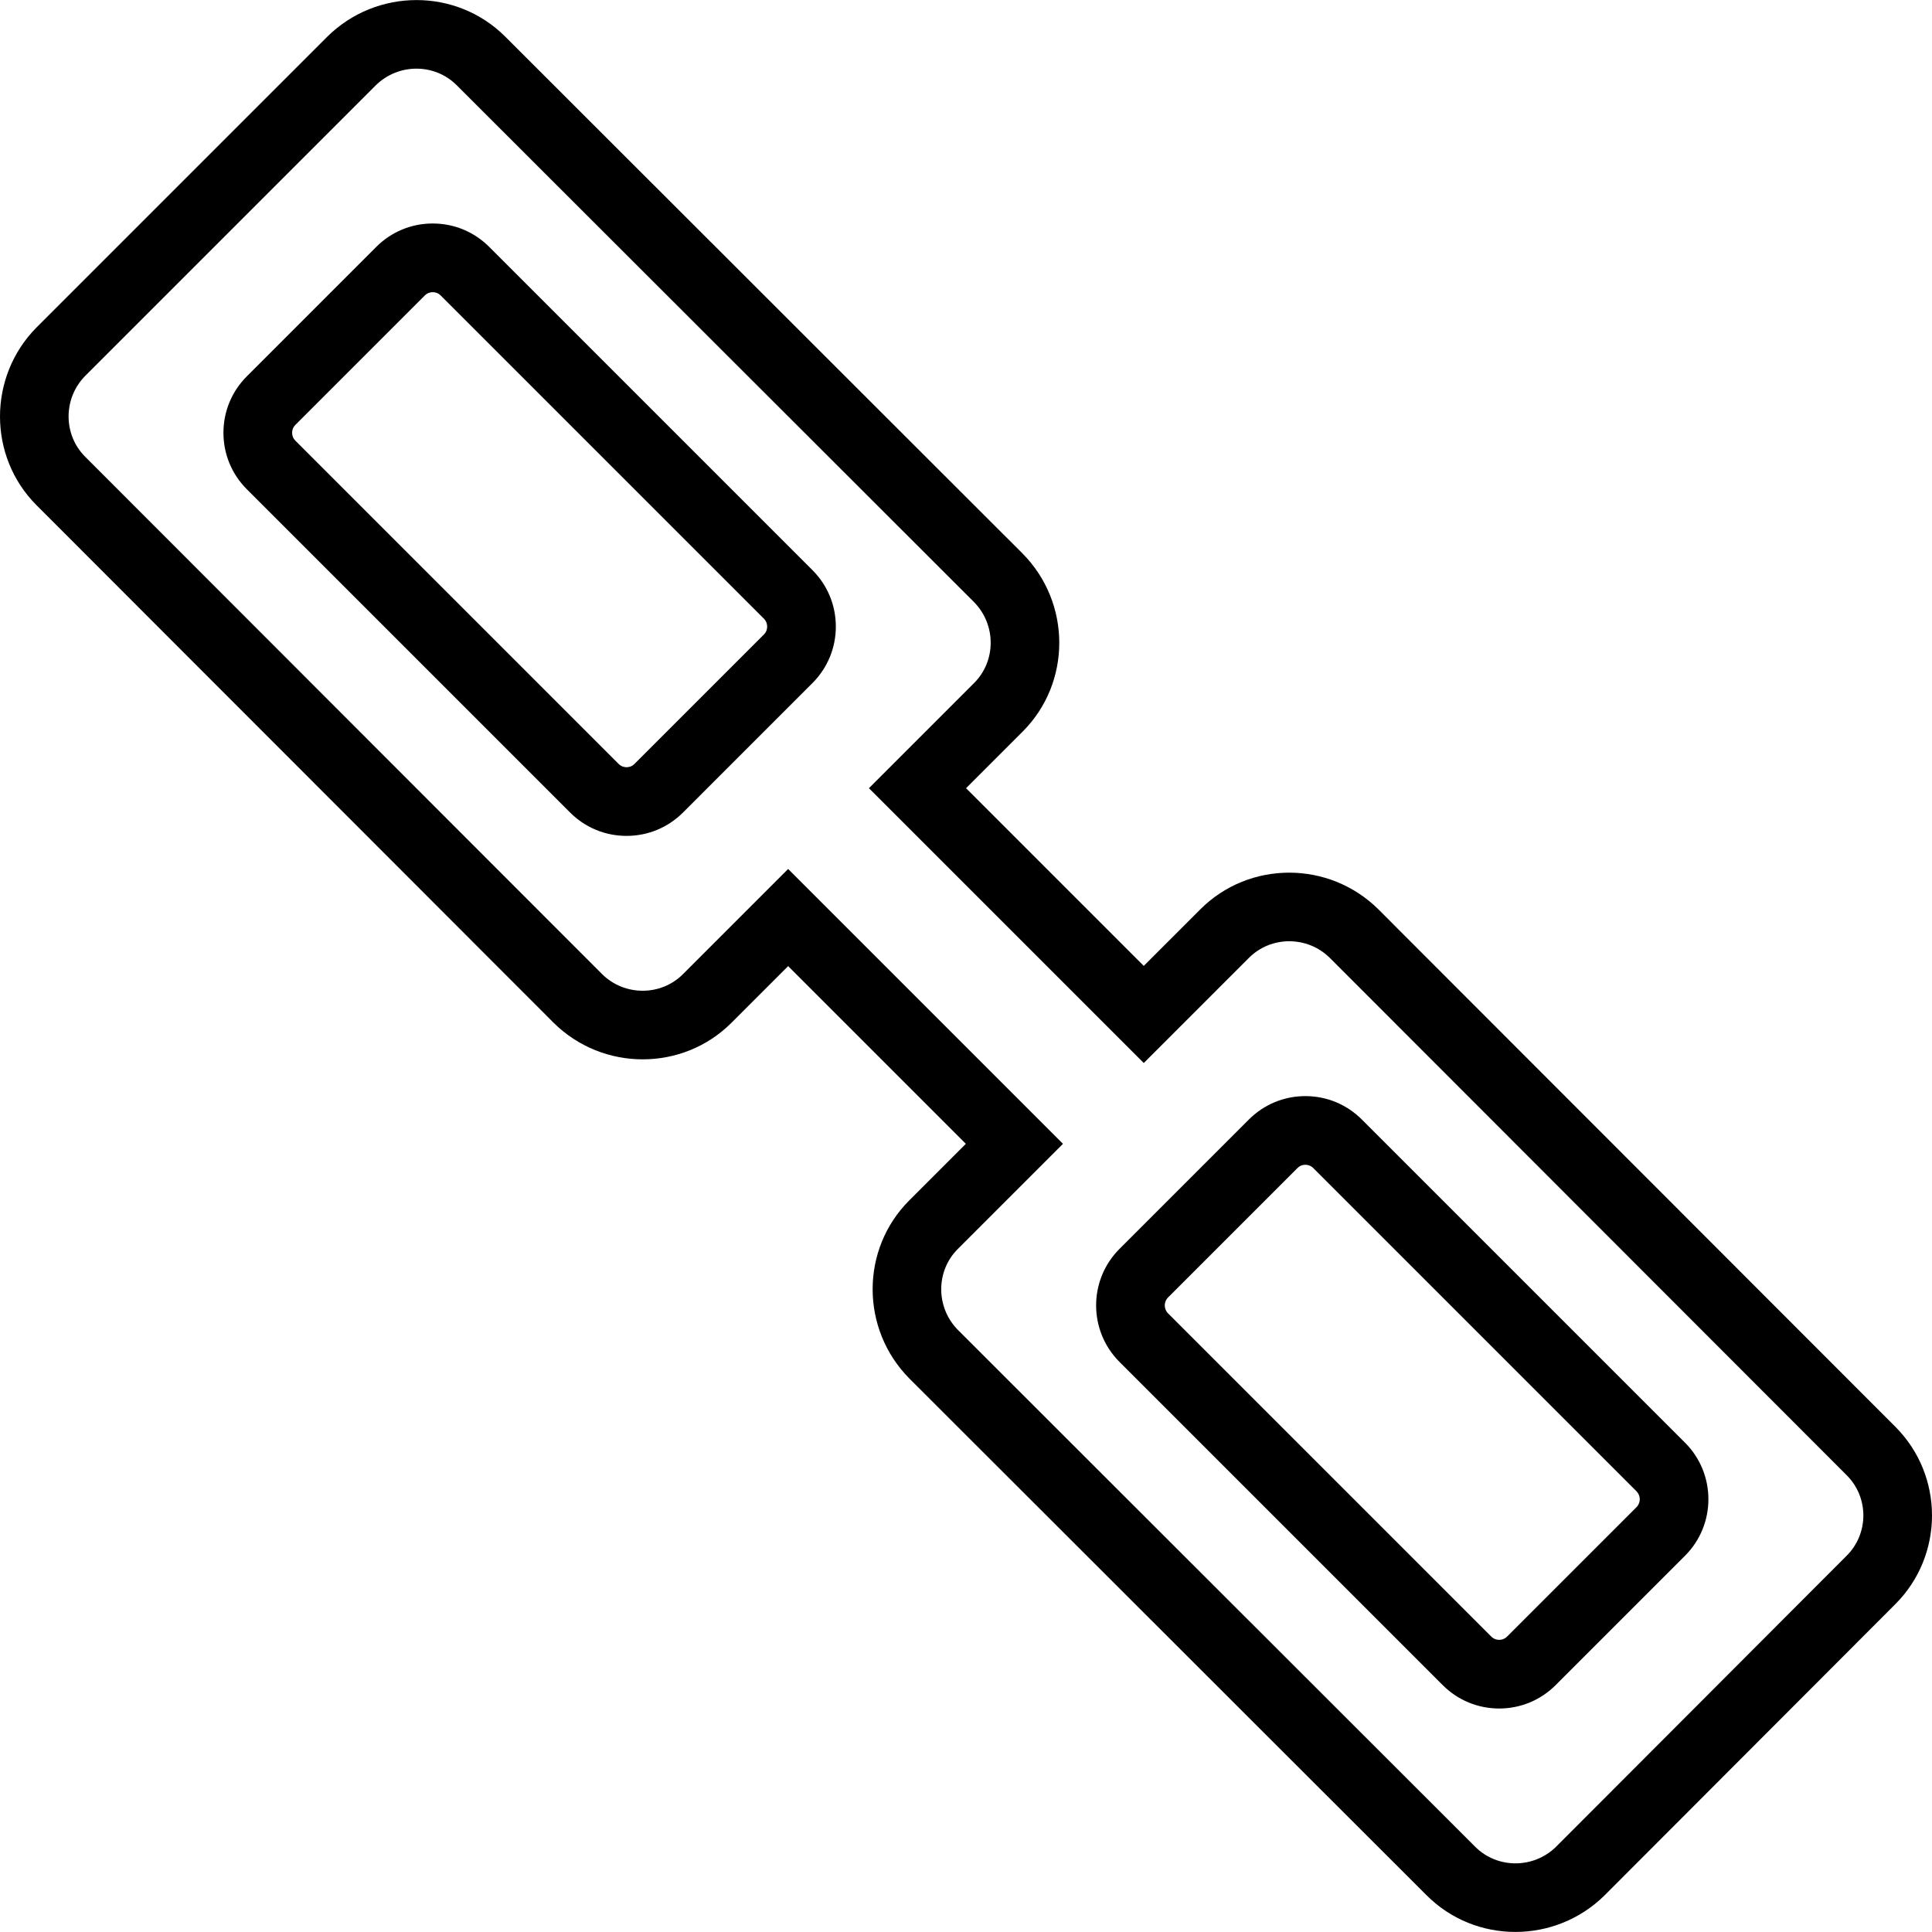
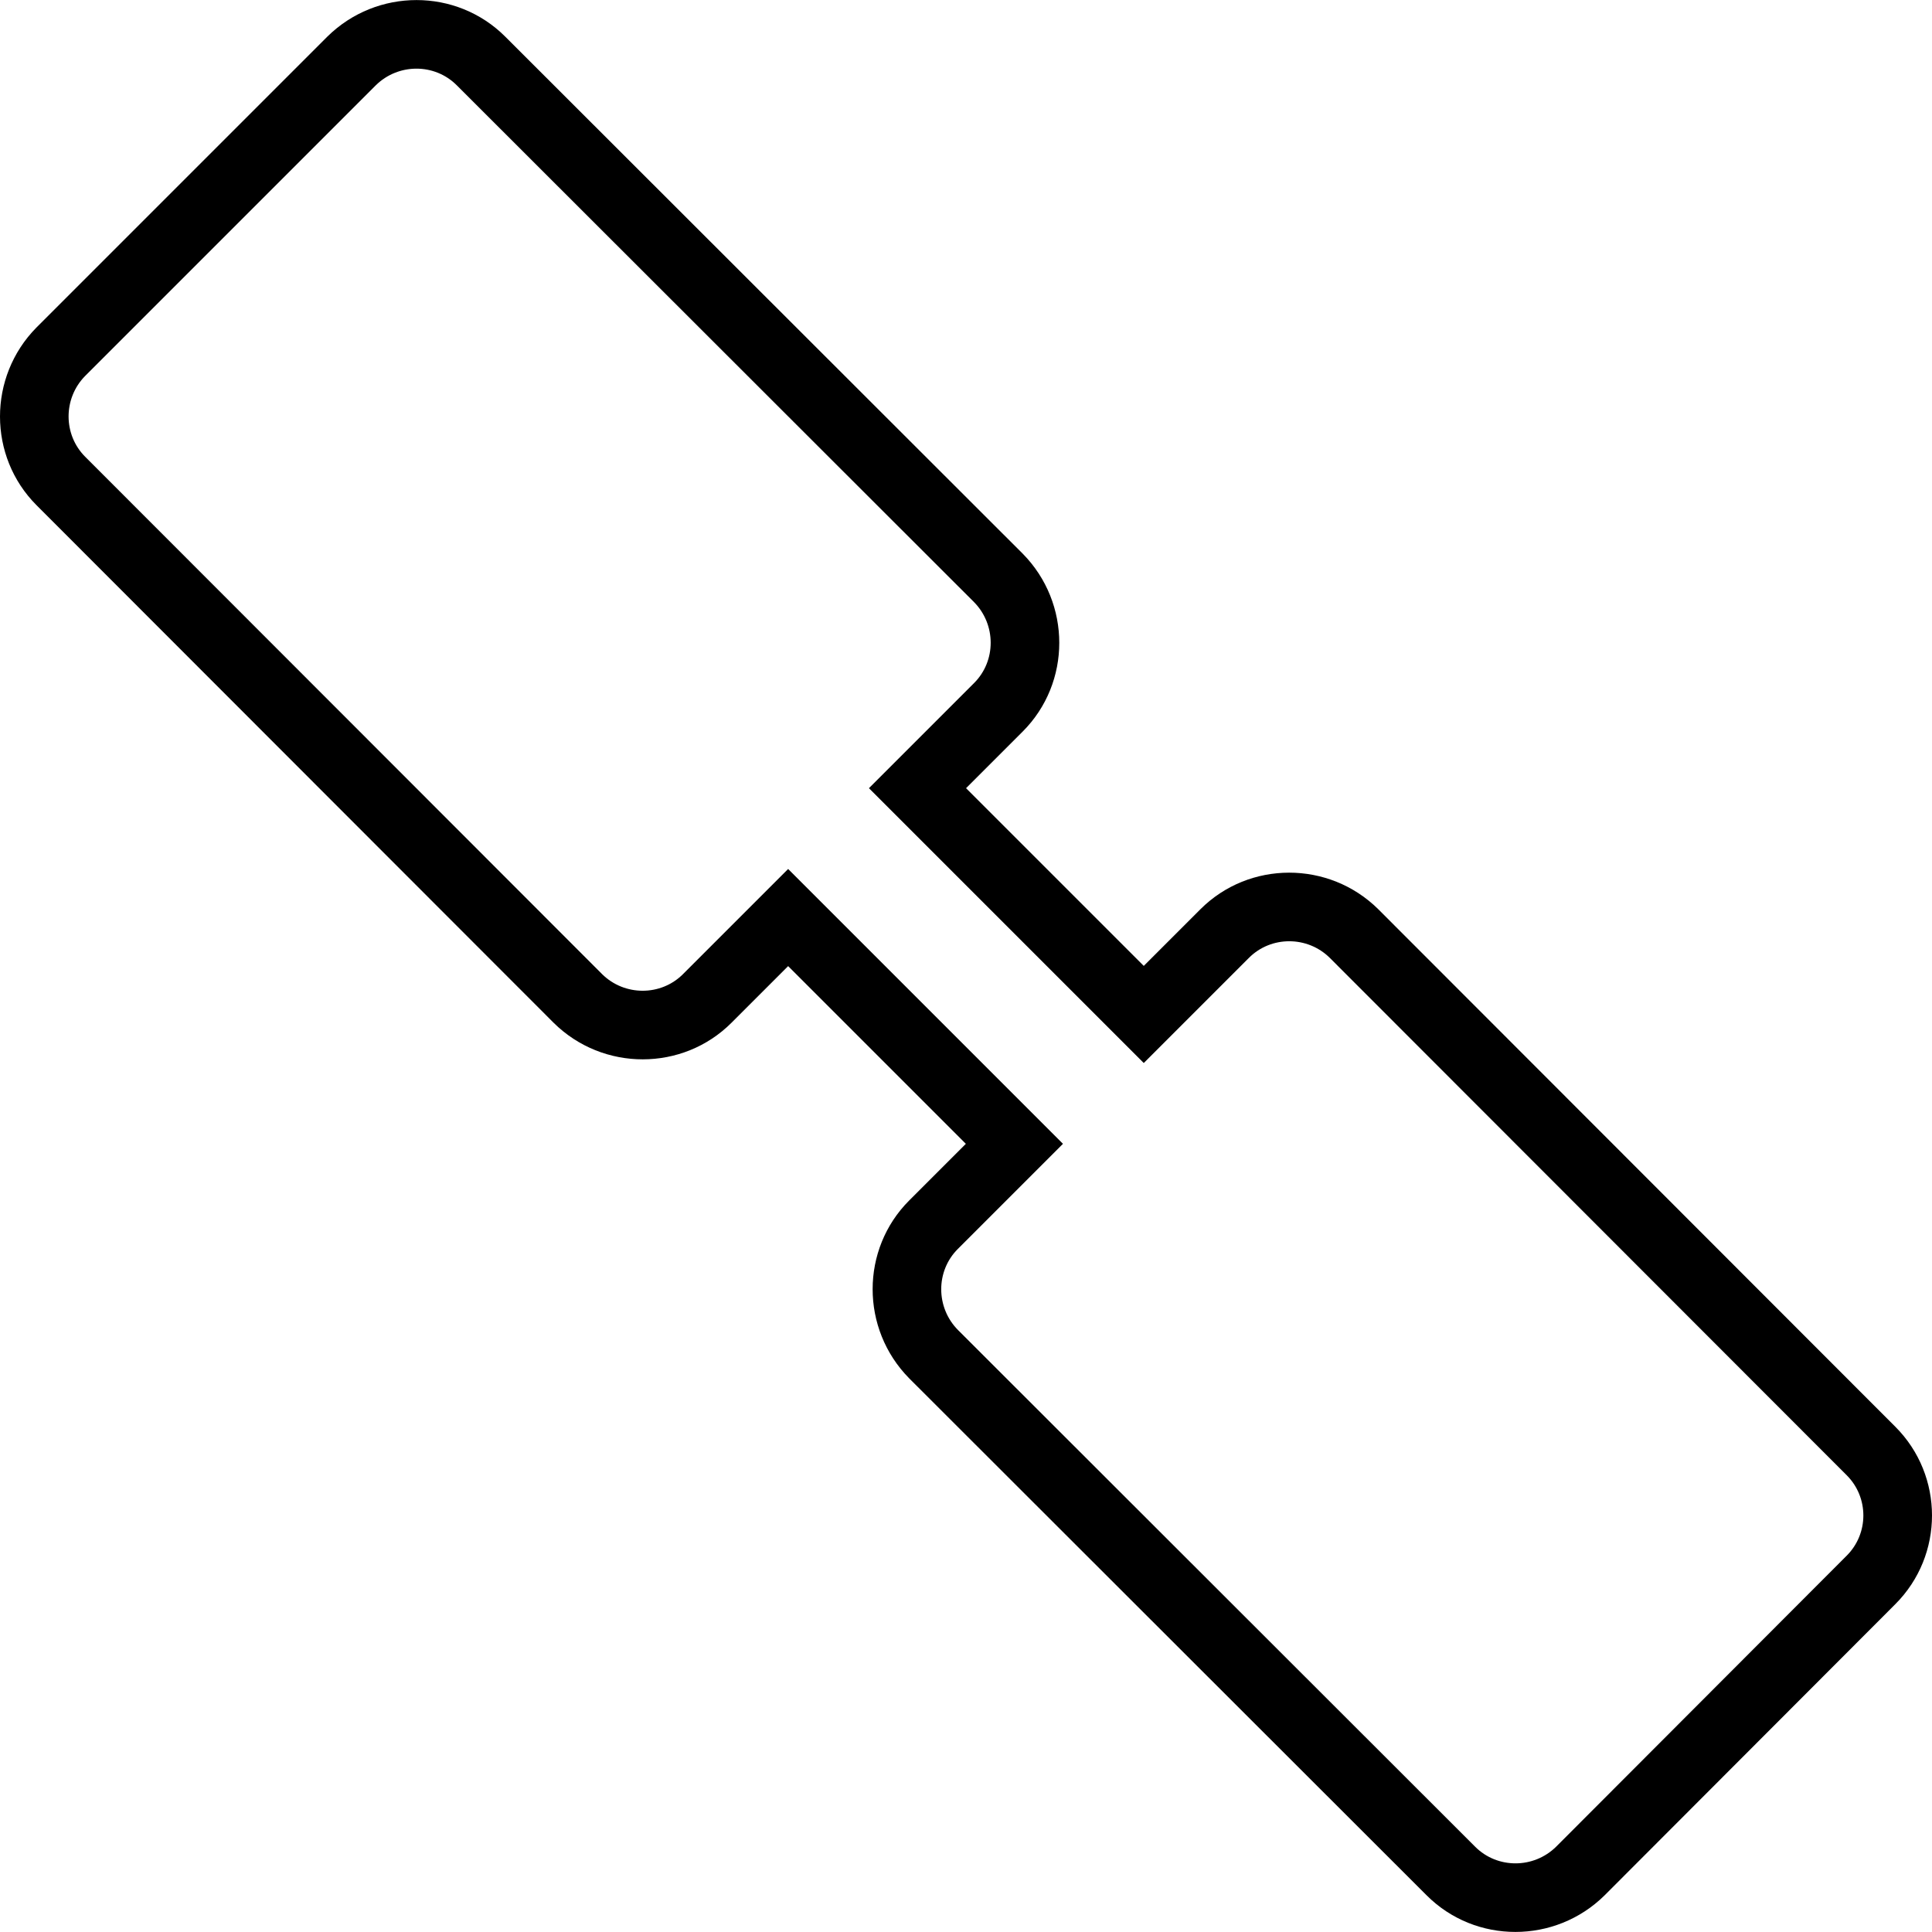
<svg xmlns="http://www.w3.org/2000/svg" fill="#000000" height="800px" width="800px" version="1.1" id="Layer_1" viewBox="0 0 422.001 422.001" xml:space="preserve">
  <g>
    <g>
      <g>
        <path d="M413.986,311.633l0.002,0.003l-112.96-113.061c-10.765-10.629-28.183-10.614-38.829,0.033l-12.37,12.369l-38.816-38.816     l12.369-12.369c10.647-10.646,10.663-28.064-0.002-38.865L110.359,8.005C99.712-2.643,82.294-2.656,71.496,8.005L7.961,71.539     C-2.666,82.304-2.651,99.723,7.992,110.367l112.961,113.061c10.765,10.628,28.183,10.613,38.829-0.034l12.369-12.369     l38.817,38.817l-12.369,12.368c-10.647,10.647-10.662,28.066,0.002,38.866l113.022,112.922c5.325,5.325,12.342,7.99,19.38,7.989     c7.033,0,14.088-2.663,19.486-7.994l63.497-63.596C424.673,339.708,424.673,322.32,413.986,311.633z M403.376,339.794     l-63.463,63.563c-4.915,4.854-12.848,4.869-17.686,0.031L209.239,290.5c-4.854-4.916-4.869-12.849-0.034-17.684l22.976-22.976     l-60.03-60.03l-22.976,22.975c-4.836,4.835-12.768,4.819-17.647,0.003L18.601,99.763c-4.834-4.835-4.819-12.768,0-17.649     l63.467-63.468c4.916-4.853,12.848-4.869,17.686-0.031l112.989,112.887c4.854,4.916,4.869,12.849,0.034,17.683l-22.976,22.977     l60.029,60.029l22.976-22.976c4.835-4.835,12.768-4.819,17.647-0.002l112.925,113.025l0.002,0.003     C408.219,327.078,408.219,334.952,403.376,339.794z" />
-         <path d="M297.468,244.537c-3.3-3.301-7.684-5.118-12.343-5.118s-9.043,1.817-12.342,5.117l-28.256,28.256     c-6.806,6.806-6.806,17.88,0,24.686l70.59,70.589c3.3,3.301,7.684,5.118,12.343,5.118s9.043-1.818,12.342-5.117l28.256-28.256     c6.805-6.805,6.805-17.878,0-24.686L297.468,244.537z M357.452,329.206l-28.257,28.257c-0.598,0.598-1.273,0.724-1.735,0.724     c-0.462,0-1.137-0.126-1.736-0.725l-70.59-70.59c-0.957-0.957-0.957-2.514,0-3.471l28.257-28.257     c0.598-0.598,1.274-0.724,1.735-0.724s1.137,0.126,1.736,0.725l70.589,70.589C358.409,326.69,358.409,328.249,357.452,329.206z" />
-         <path d="M106.864,53.934c-3.3-3.301-7.683-5.118-12.343-5.118c-4.659,0-9.043,1.817-12.342,5.117L53.924,82.189     c-3.301,3.3-5.118,7.683-5.118,12.343c0,4.658,1.817,9.042,5.117,12.343l70.59,70.589c3.3,3.301,7.684,5.118,12.343,5.118     s9.043-1.817,12.342-5.117l28.255-28.256c3.3-3.3,5.117-7.684,5.117-12.343s-1.817-9.043-5.117-12.343L106.864,53.934z      M166.848,138.601l-28.257,28.257c-0.598,0.598-1.274,0.724-1.735,0.724c-0.462,0-1.137-0.126-1.736-0.725L64.53,96.268     c-0.599-0.598-0.724-1.275-0.724-1.736c0-0.462,0.126-1.137,0.724-1.735l28.257-28.256c0.598-0.598,1.274-0.724,1.735-0.724     s1.137,0.126,1.735,0.724l70.591,70.59c0.598,0.597,0.723,1.273,0.723,1.735C167.571,137.328,167.446,138.003,166.848,138.601z" />
      </g>
    </g>
  </g>
</svg>